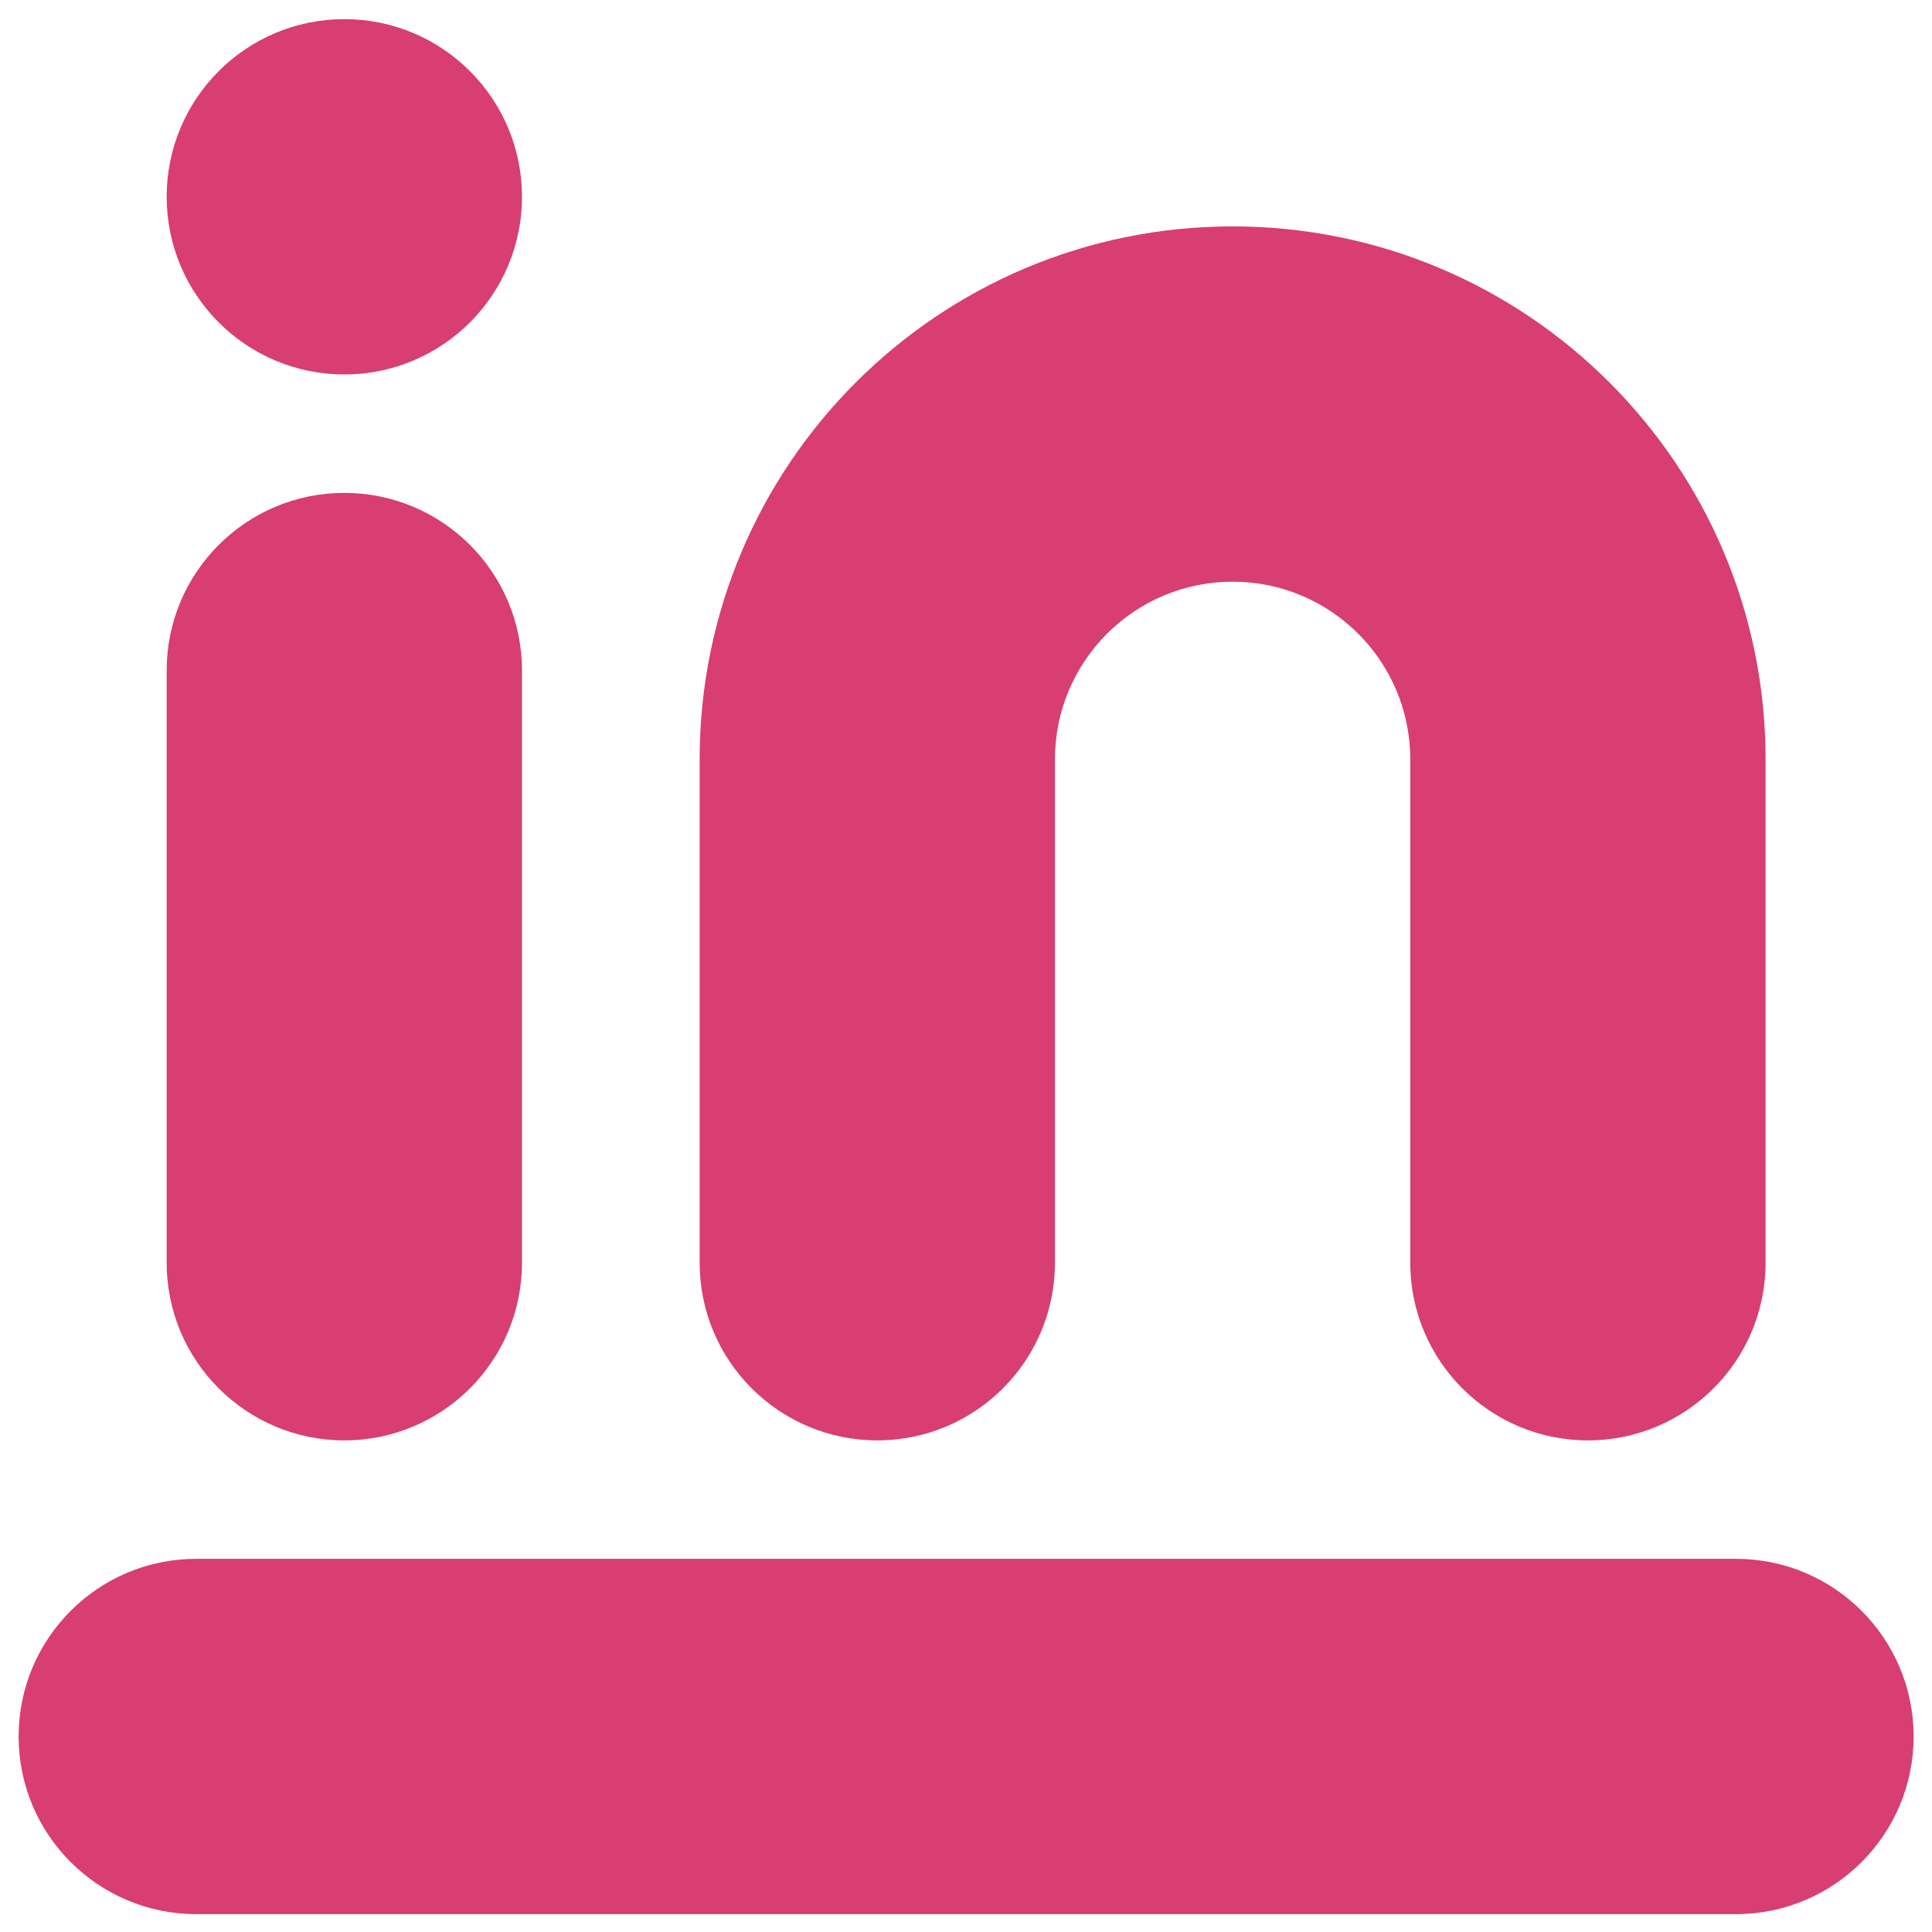
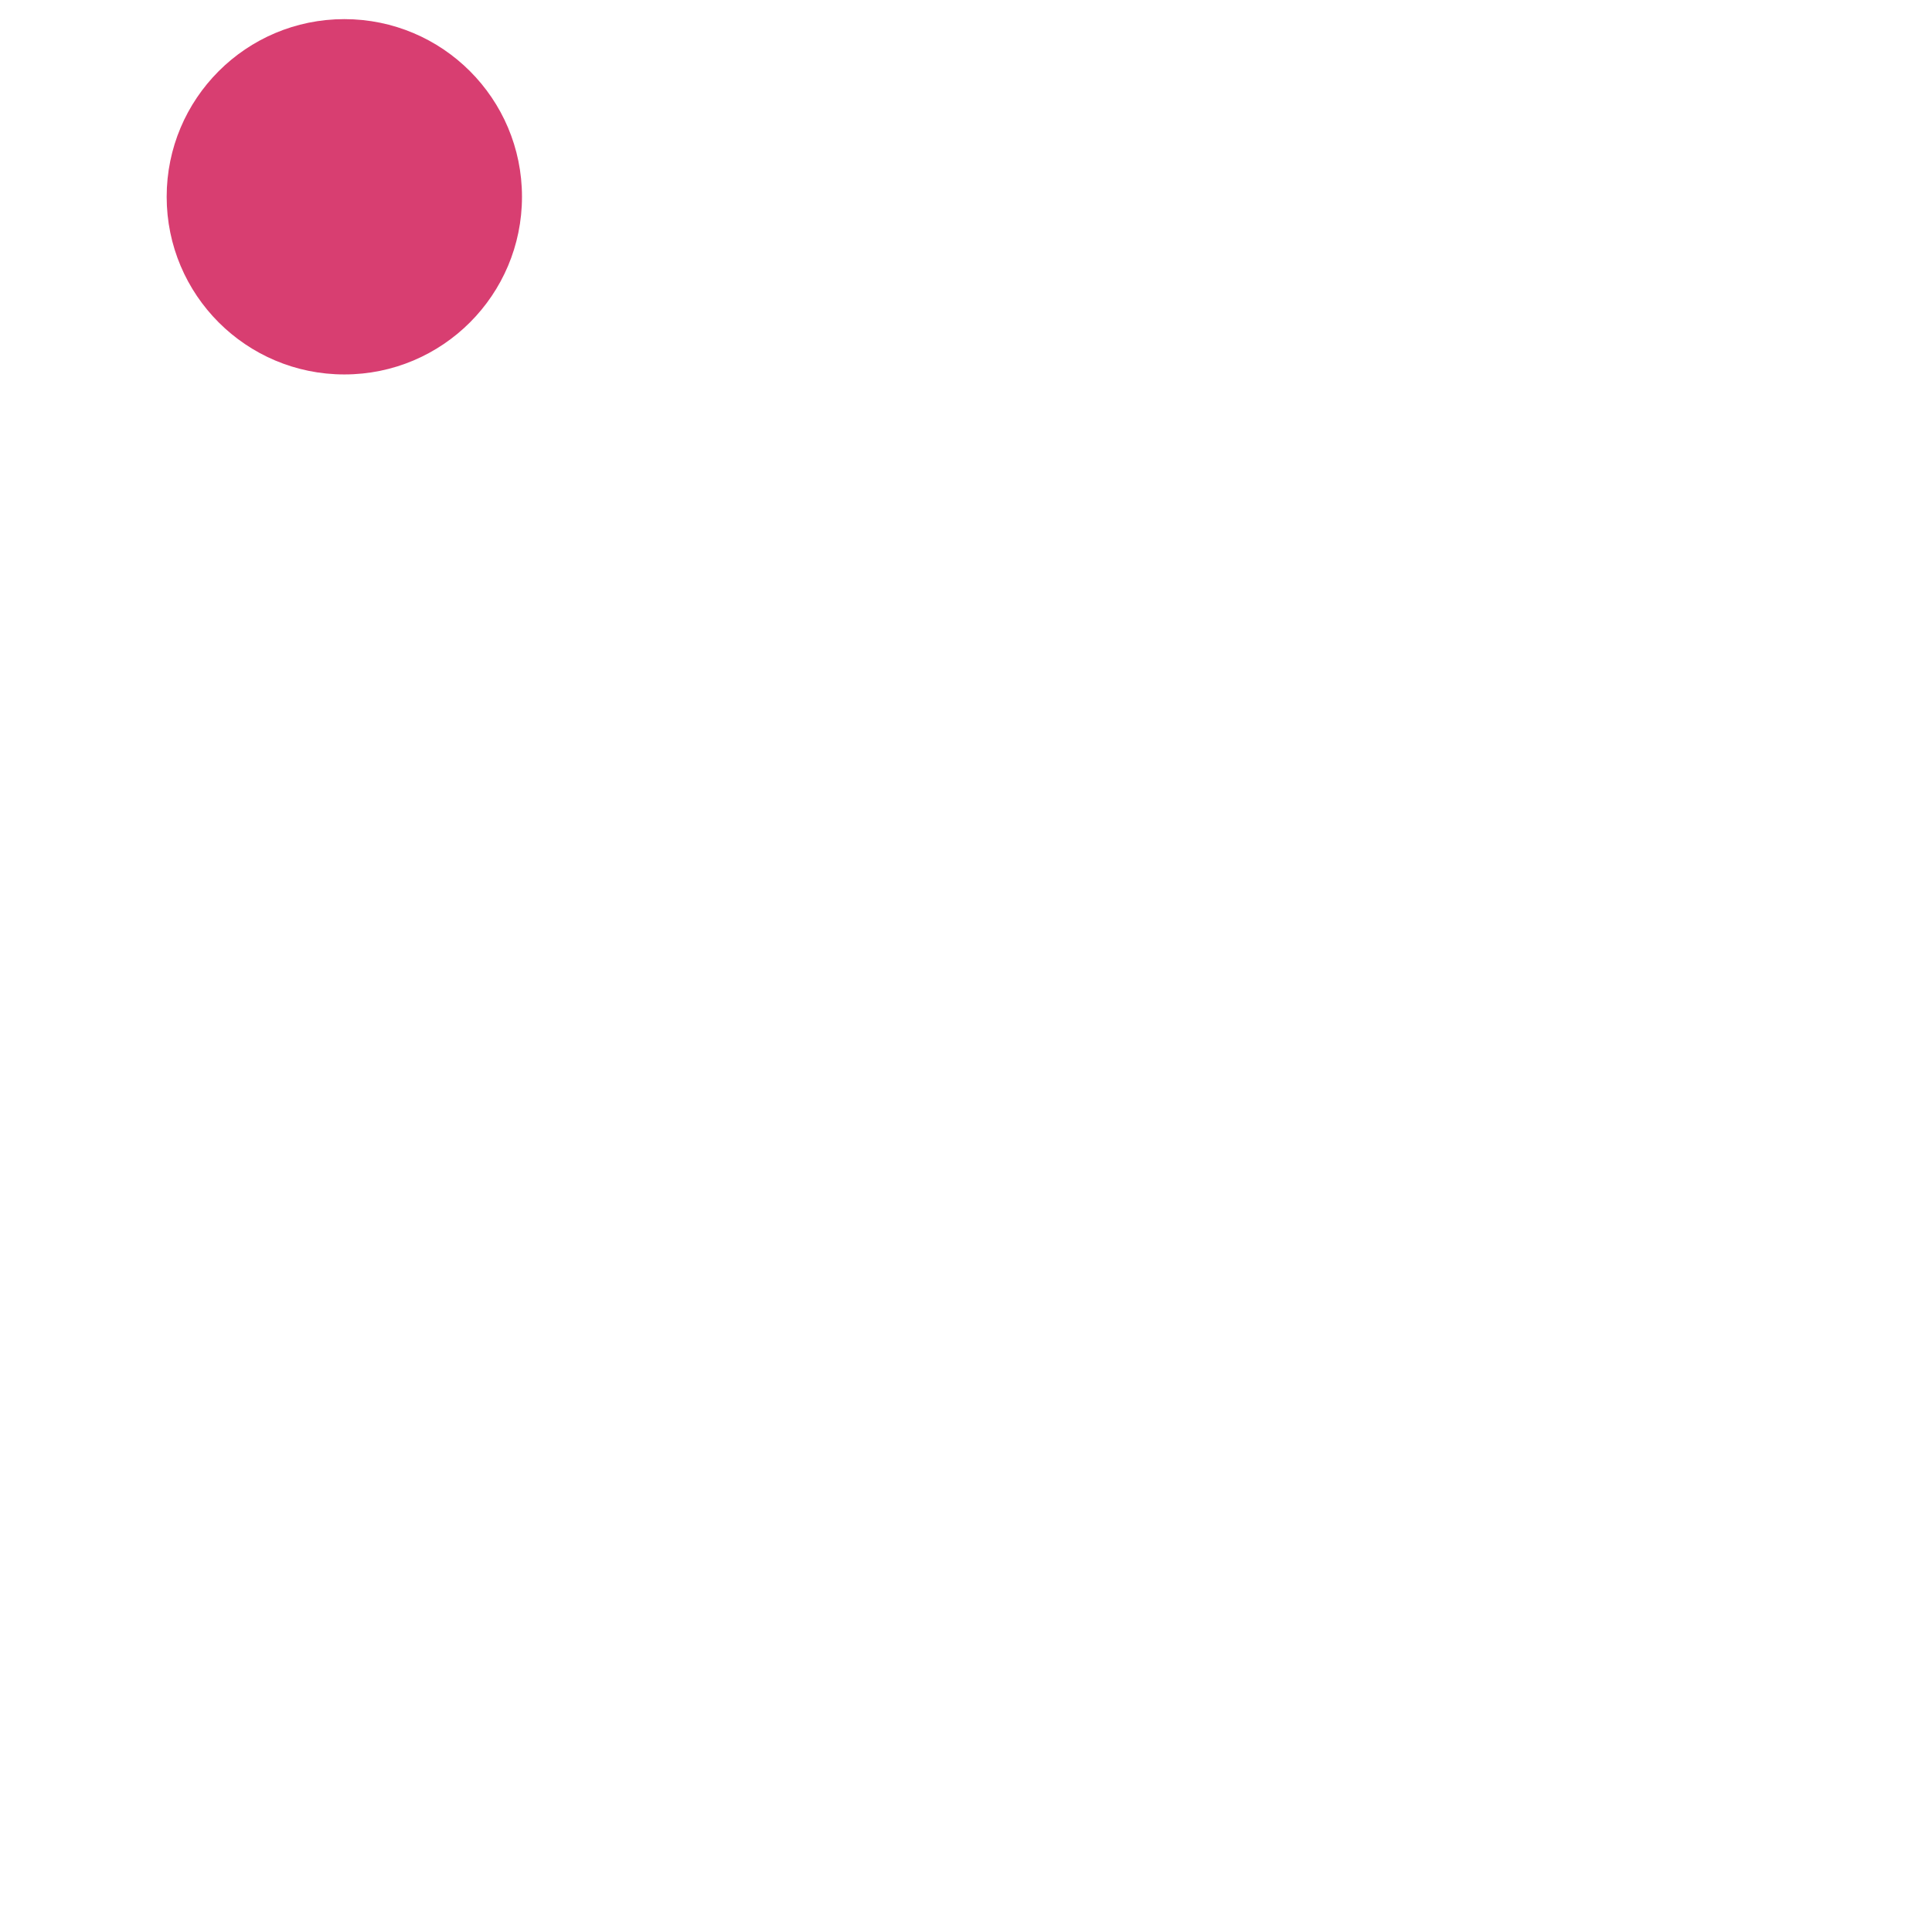
<svg xmlns="http://www.w3.org/2000/svg" id="_레이어_1" data-name="레이어 1" viewBox="0 0 1417.32 1417.32">
  <defs>
    <style>
      .cls-1 {
        fill: #d83e71;
      }

      .cls-2 {
        fill: none;
      }
    </style>
  </defs>
-   <path class="cls-1" d="m143.99,1143.55h1129.52c71.98,0,130.33,58.35,130.33,130.33h0c0,71.98-58.35,130.33-130.33,130.33H143.99c-71.98,0-130.33-58.35-130.33-130.33h0c0-71.98,58.35-130.33,130.33-130.33Z" />
-   <path class="cls-1" d="m122.27,491.91c0-71.98,58.35-130.33,130.33-130.33h0c71.98,0,130.33,58.35,130.33,130.33v434.43c0,71.98-58.35,130.33-130.33,130.33h0c-71.98,0-130.33-58.35-130.33-130.33v-434.43Z" />
  <path class="cls-1" d="m122.27,144.36c0-71.98,58.35-130.33,130.33-130.33h0c71.98,0,130.33,58.35,130.33,130.33h0c0,71.98-58.35,130.33-130.33,130.33h0c-71.98,0-130.33-58.35-130.33-130.33h0Z" />
-   <path class="cls-1" d="m904.25,166.08c-215.94,0-390.99,175.05-390.99,390.99v369.27c0,71.98,58.35,130.33,130.33,130.33s130.33-58.35,130.33-130.33v-369.27c0-71.98,58.35-130.33,130.33-130.33,71.98,0,130.33,58.35,130.33,130.33v369.27c0,71.98,58.35,130.33,130.33,130.33s130.33-58.35,130.33-130.33v-369.27c0-215.94-175.05-390.99-390.99-390.99Z" />
  <rect class="cls-2" x="13.66" y="14.03" width="1390.18" height="1390.18" />
</svg>